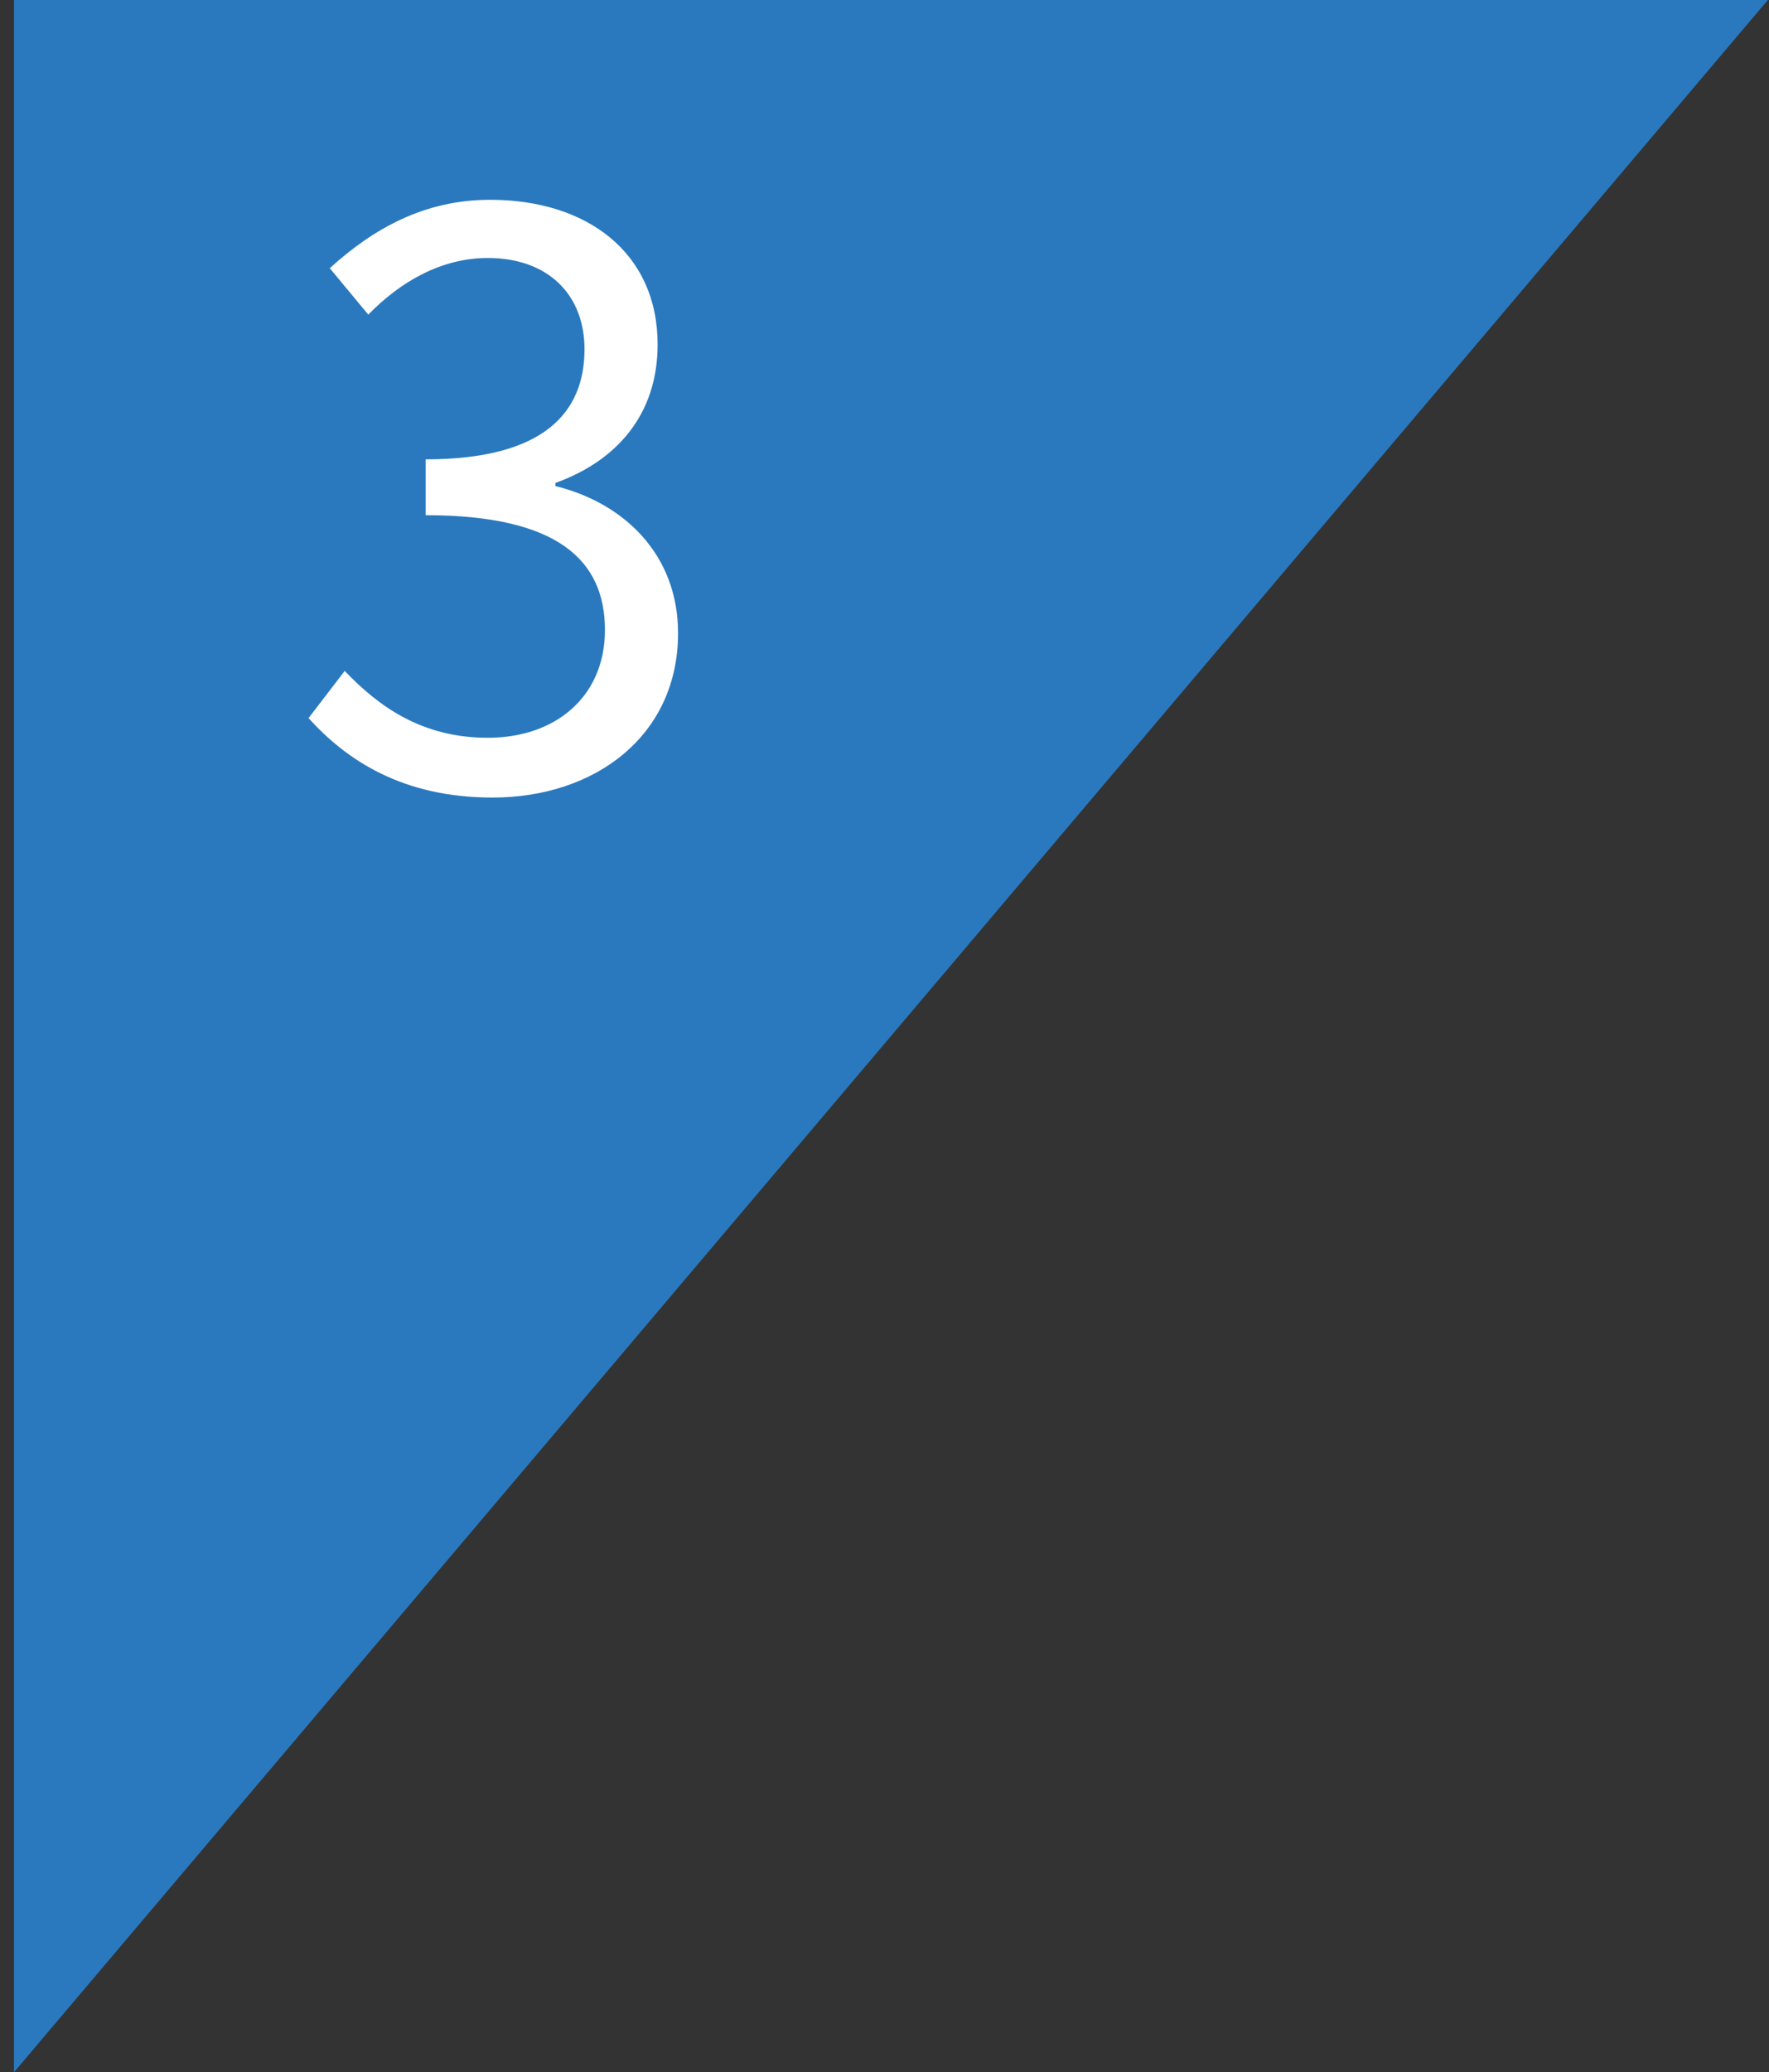
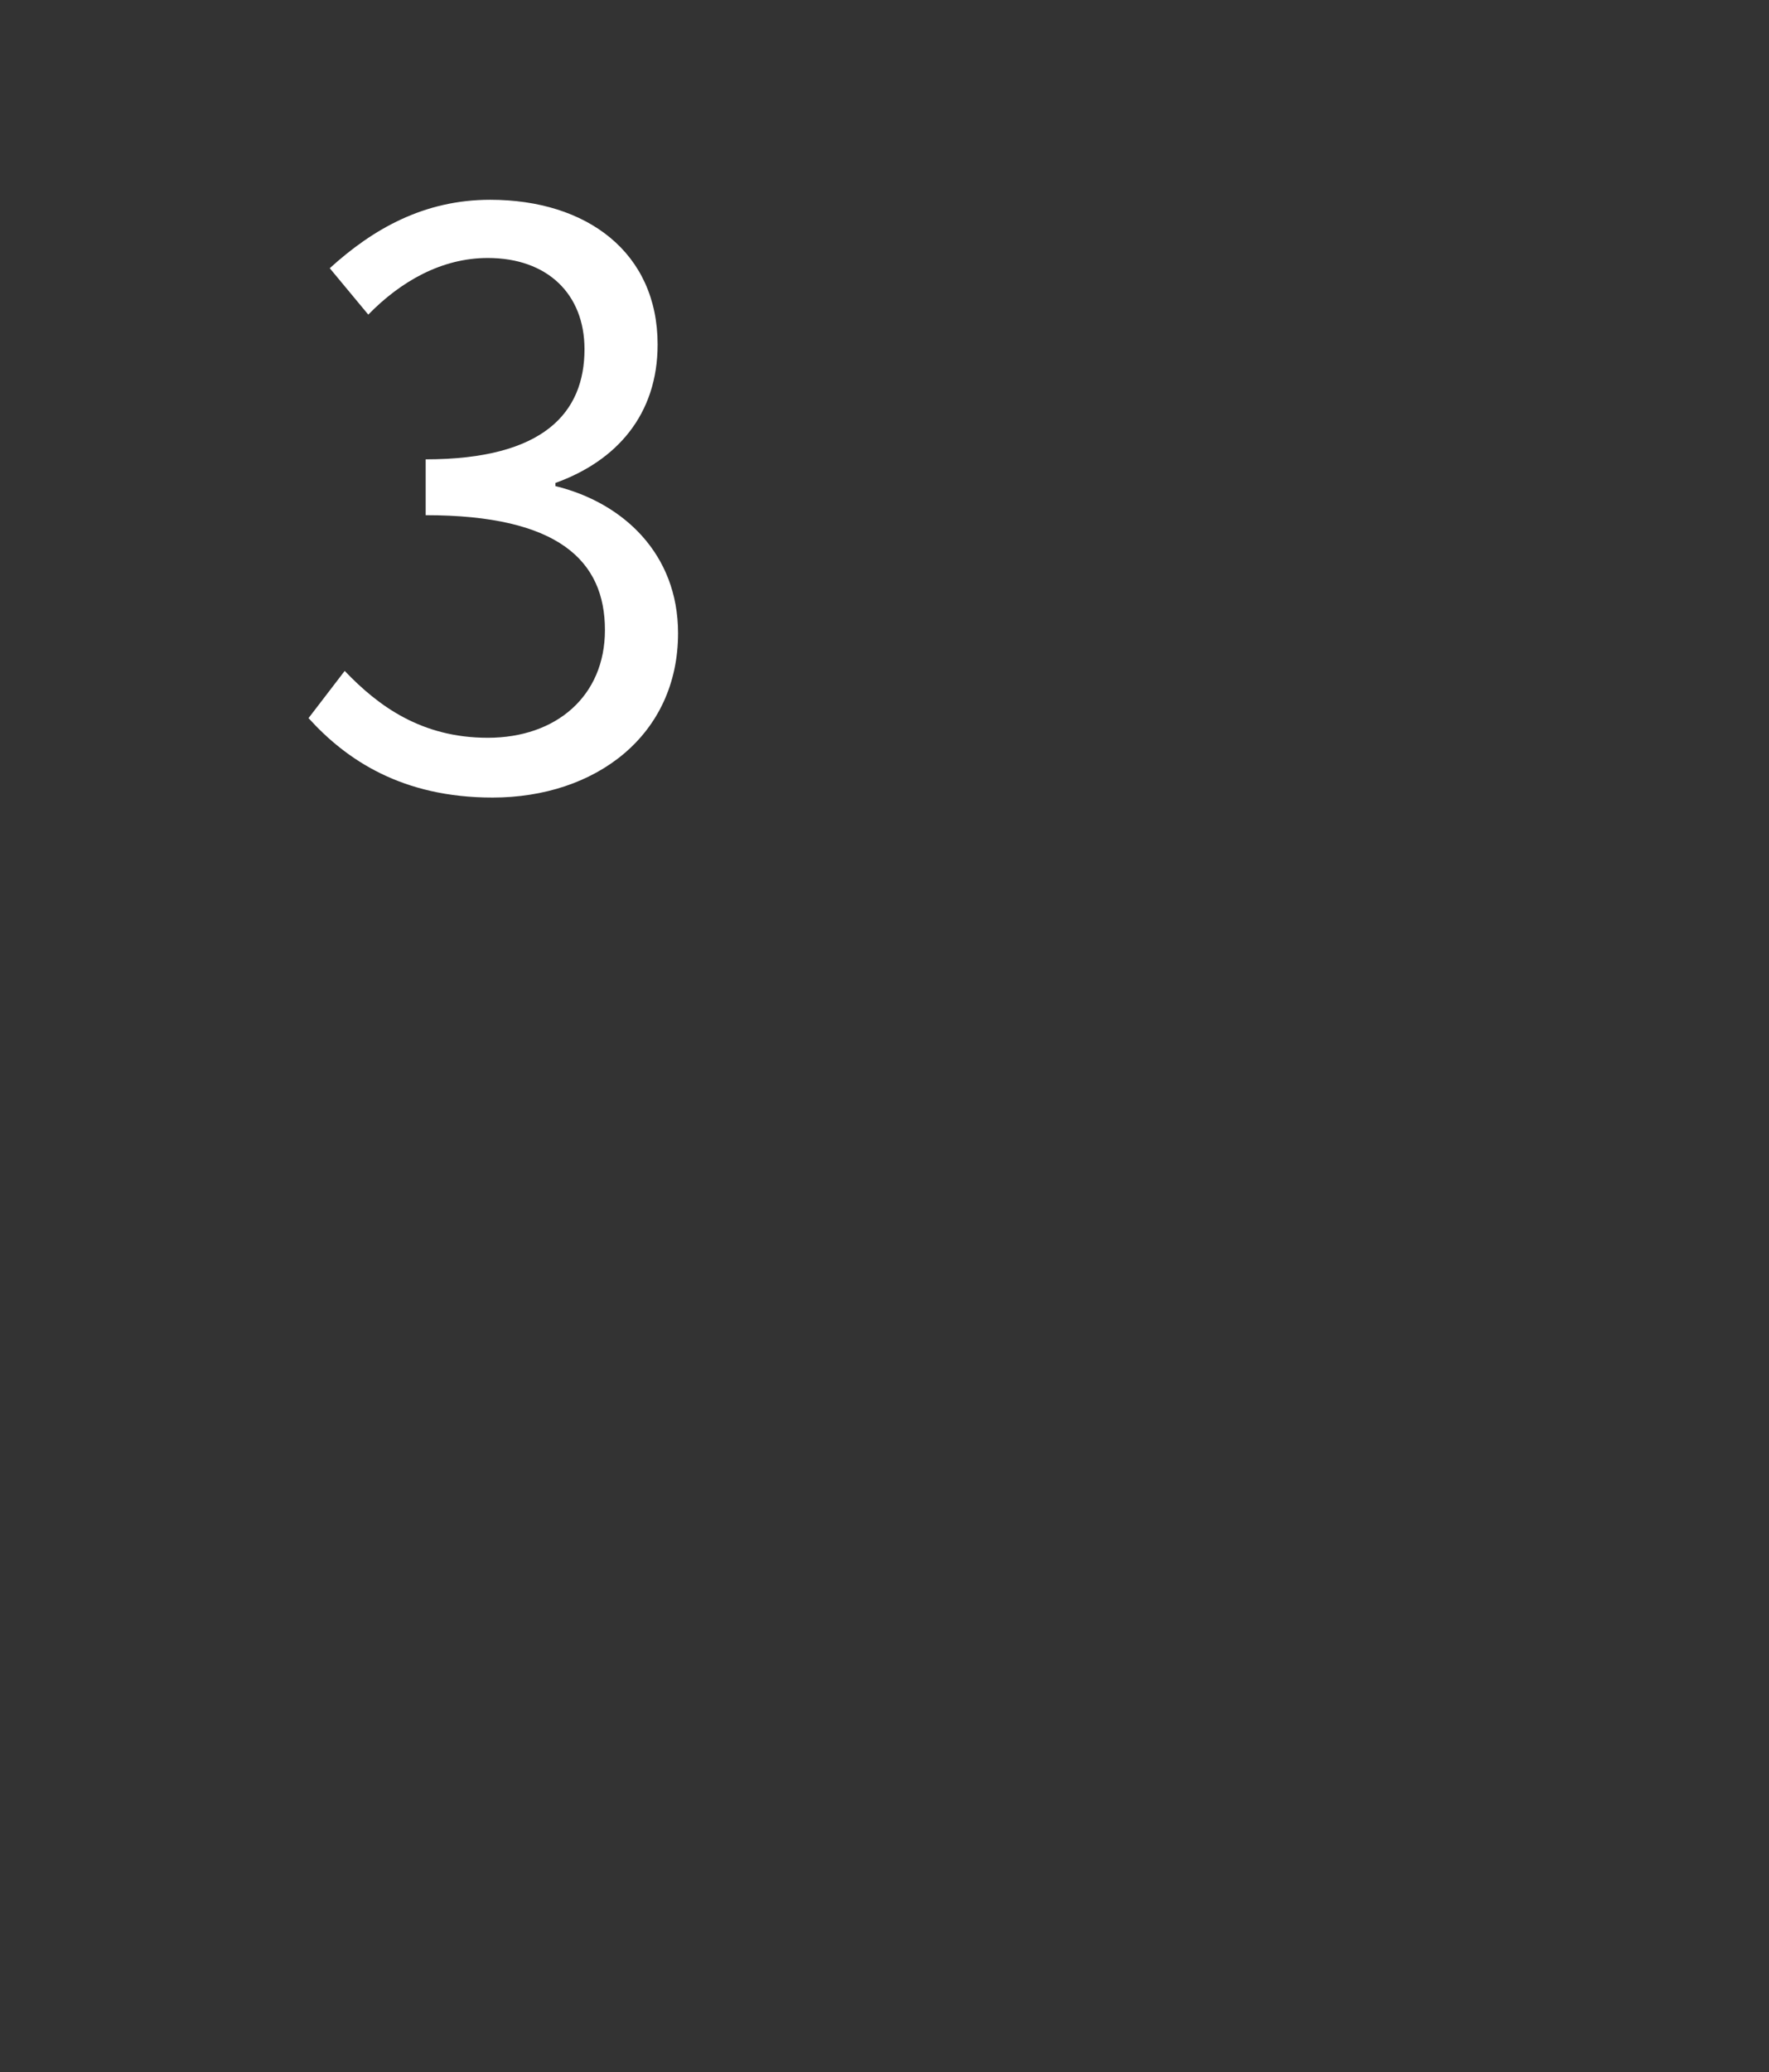
<svg xmlns="http://www.w3.org/2000/svg" width="117" height="137" viewBox="0 0 117 137" fill="none">
  <rect x="0" y="0" width="117" height="137" fill="#333333" stroke="none" />
-   <path d="M0.924 137V0H116.924" fill="#2A79BE" />
  <path d="M32.574 52.728C26.594 52.728 22.902 50.232 20.406 47.476L22.798 44.356C25.034 46.696 27.894 48.776 32.262 48.776C36.786 48.776 40.01 46.02 40.01 41.652C40.01 37.076 36.942 34.06 28.154 34.06V30.368C36.006 30.368 38.658 27.248 38.658 23.088C38.658 19.448 36.214 17.056 32.262 17.056C29.194 17.056 26.49 18.616 24.358 20.8L21.81 17.732C24.67 15.132 28.05 13.208 32.418 13.208C38.814 13.208 43.494 16.692 43.494 22.776C43.494 27.404 40.79 30.472 36.734 31.928V32.136C41.206 33.228 44.846 36.608 44.846 41.86C44.846 48.62 39.386 52.728 32.574 52.728Z" fill="white" />
</svg>